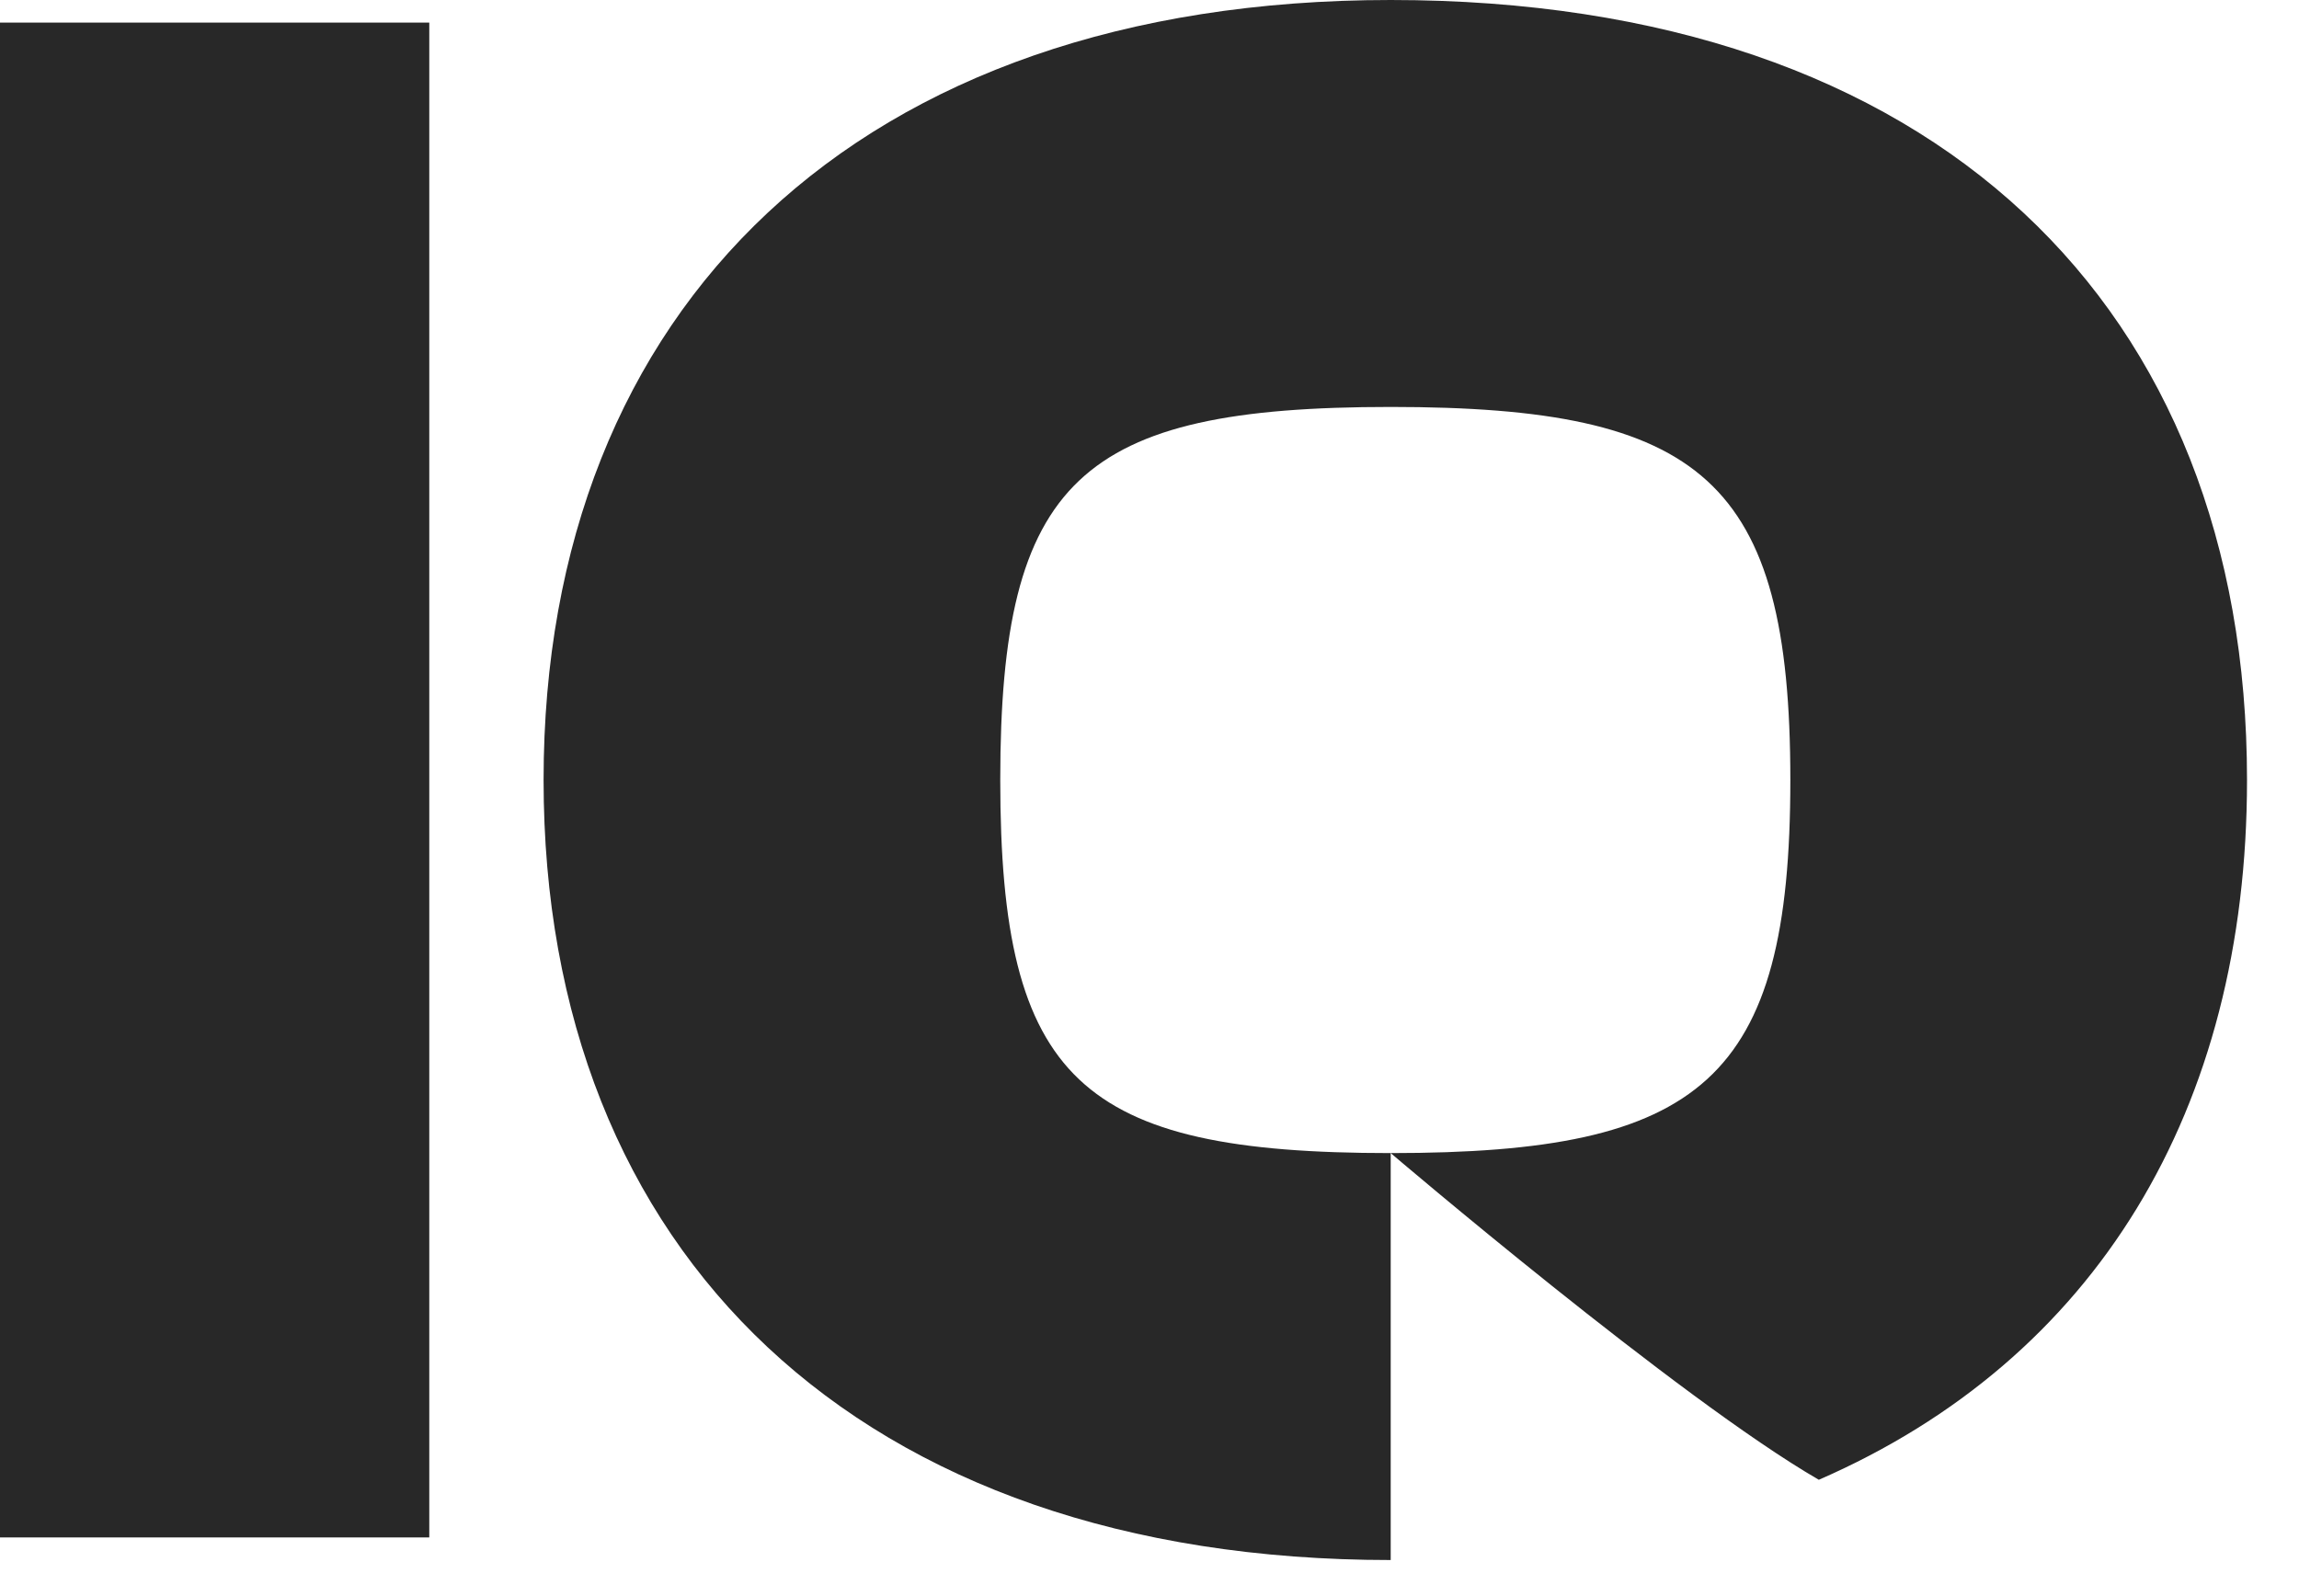
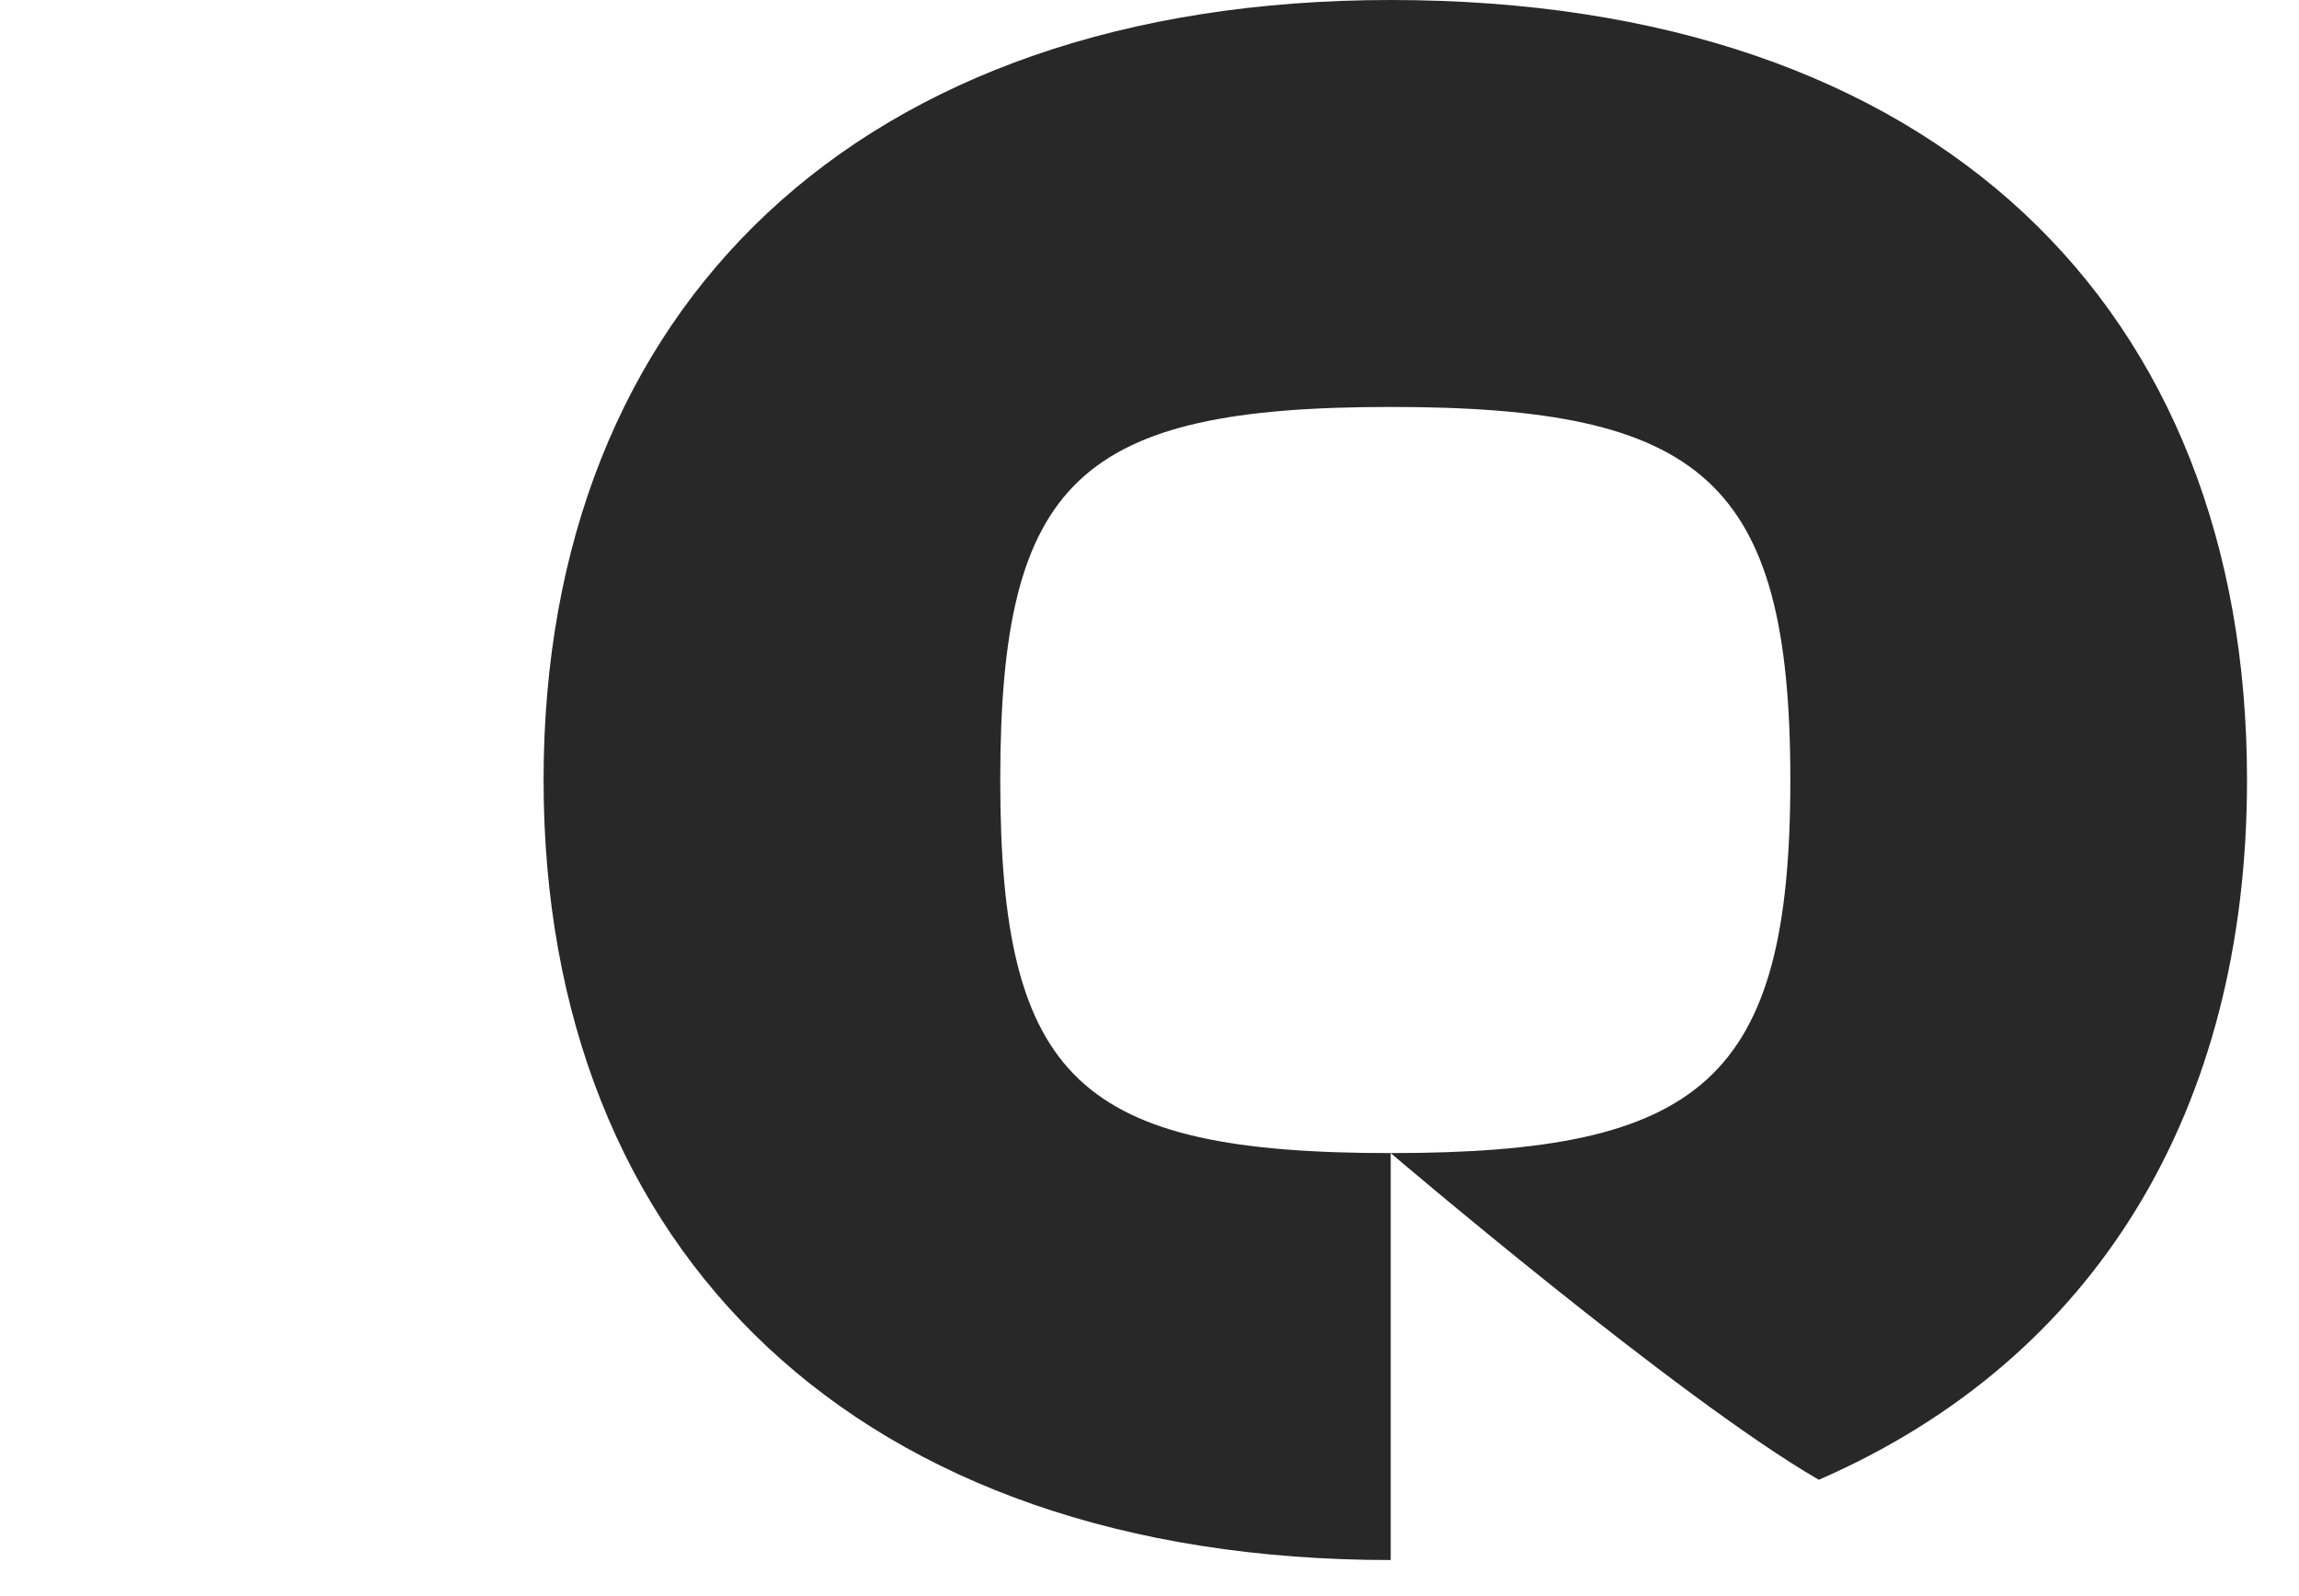
<svg xmlns="http://www.w3.org/2000/svg" width="36" height="25" viewBox="0 0 36 25" fill="none">
-   <path d="M6.722 24.081V0.354H0V24.081H6.722Z" fill="#282828" />
  <path d="M21.777 24.435C21.777 22.635 21.777 18.061 21.777 18.061C21.777 18.061 26.292 21.913 28.481 23.178C32.818 21.289 35.186 17.383 35.186 12.217C35.186 4.816 30.323 0 21.777 0C13.446 0 8.512 4.816 8.512 12.217C8.512 19.619 13.446 24.435 21.777 24.435ZM21.777 18.061C16.915 18.061 15.663 16.927 15.663 12.217C15.663 7.508 16.915 6.374 21.777 6.374C26.64 6.374 28.035 7.508 28.035 12.217C28.035 16.927 26.64 18.061 21.777 18.061Z" fill="#282828" />
</svg>